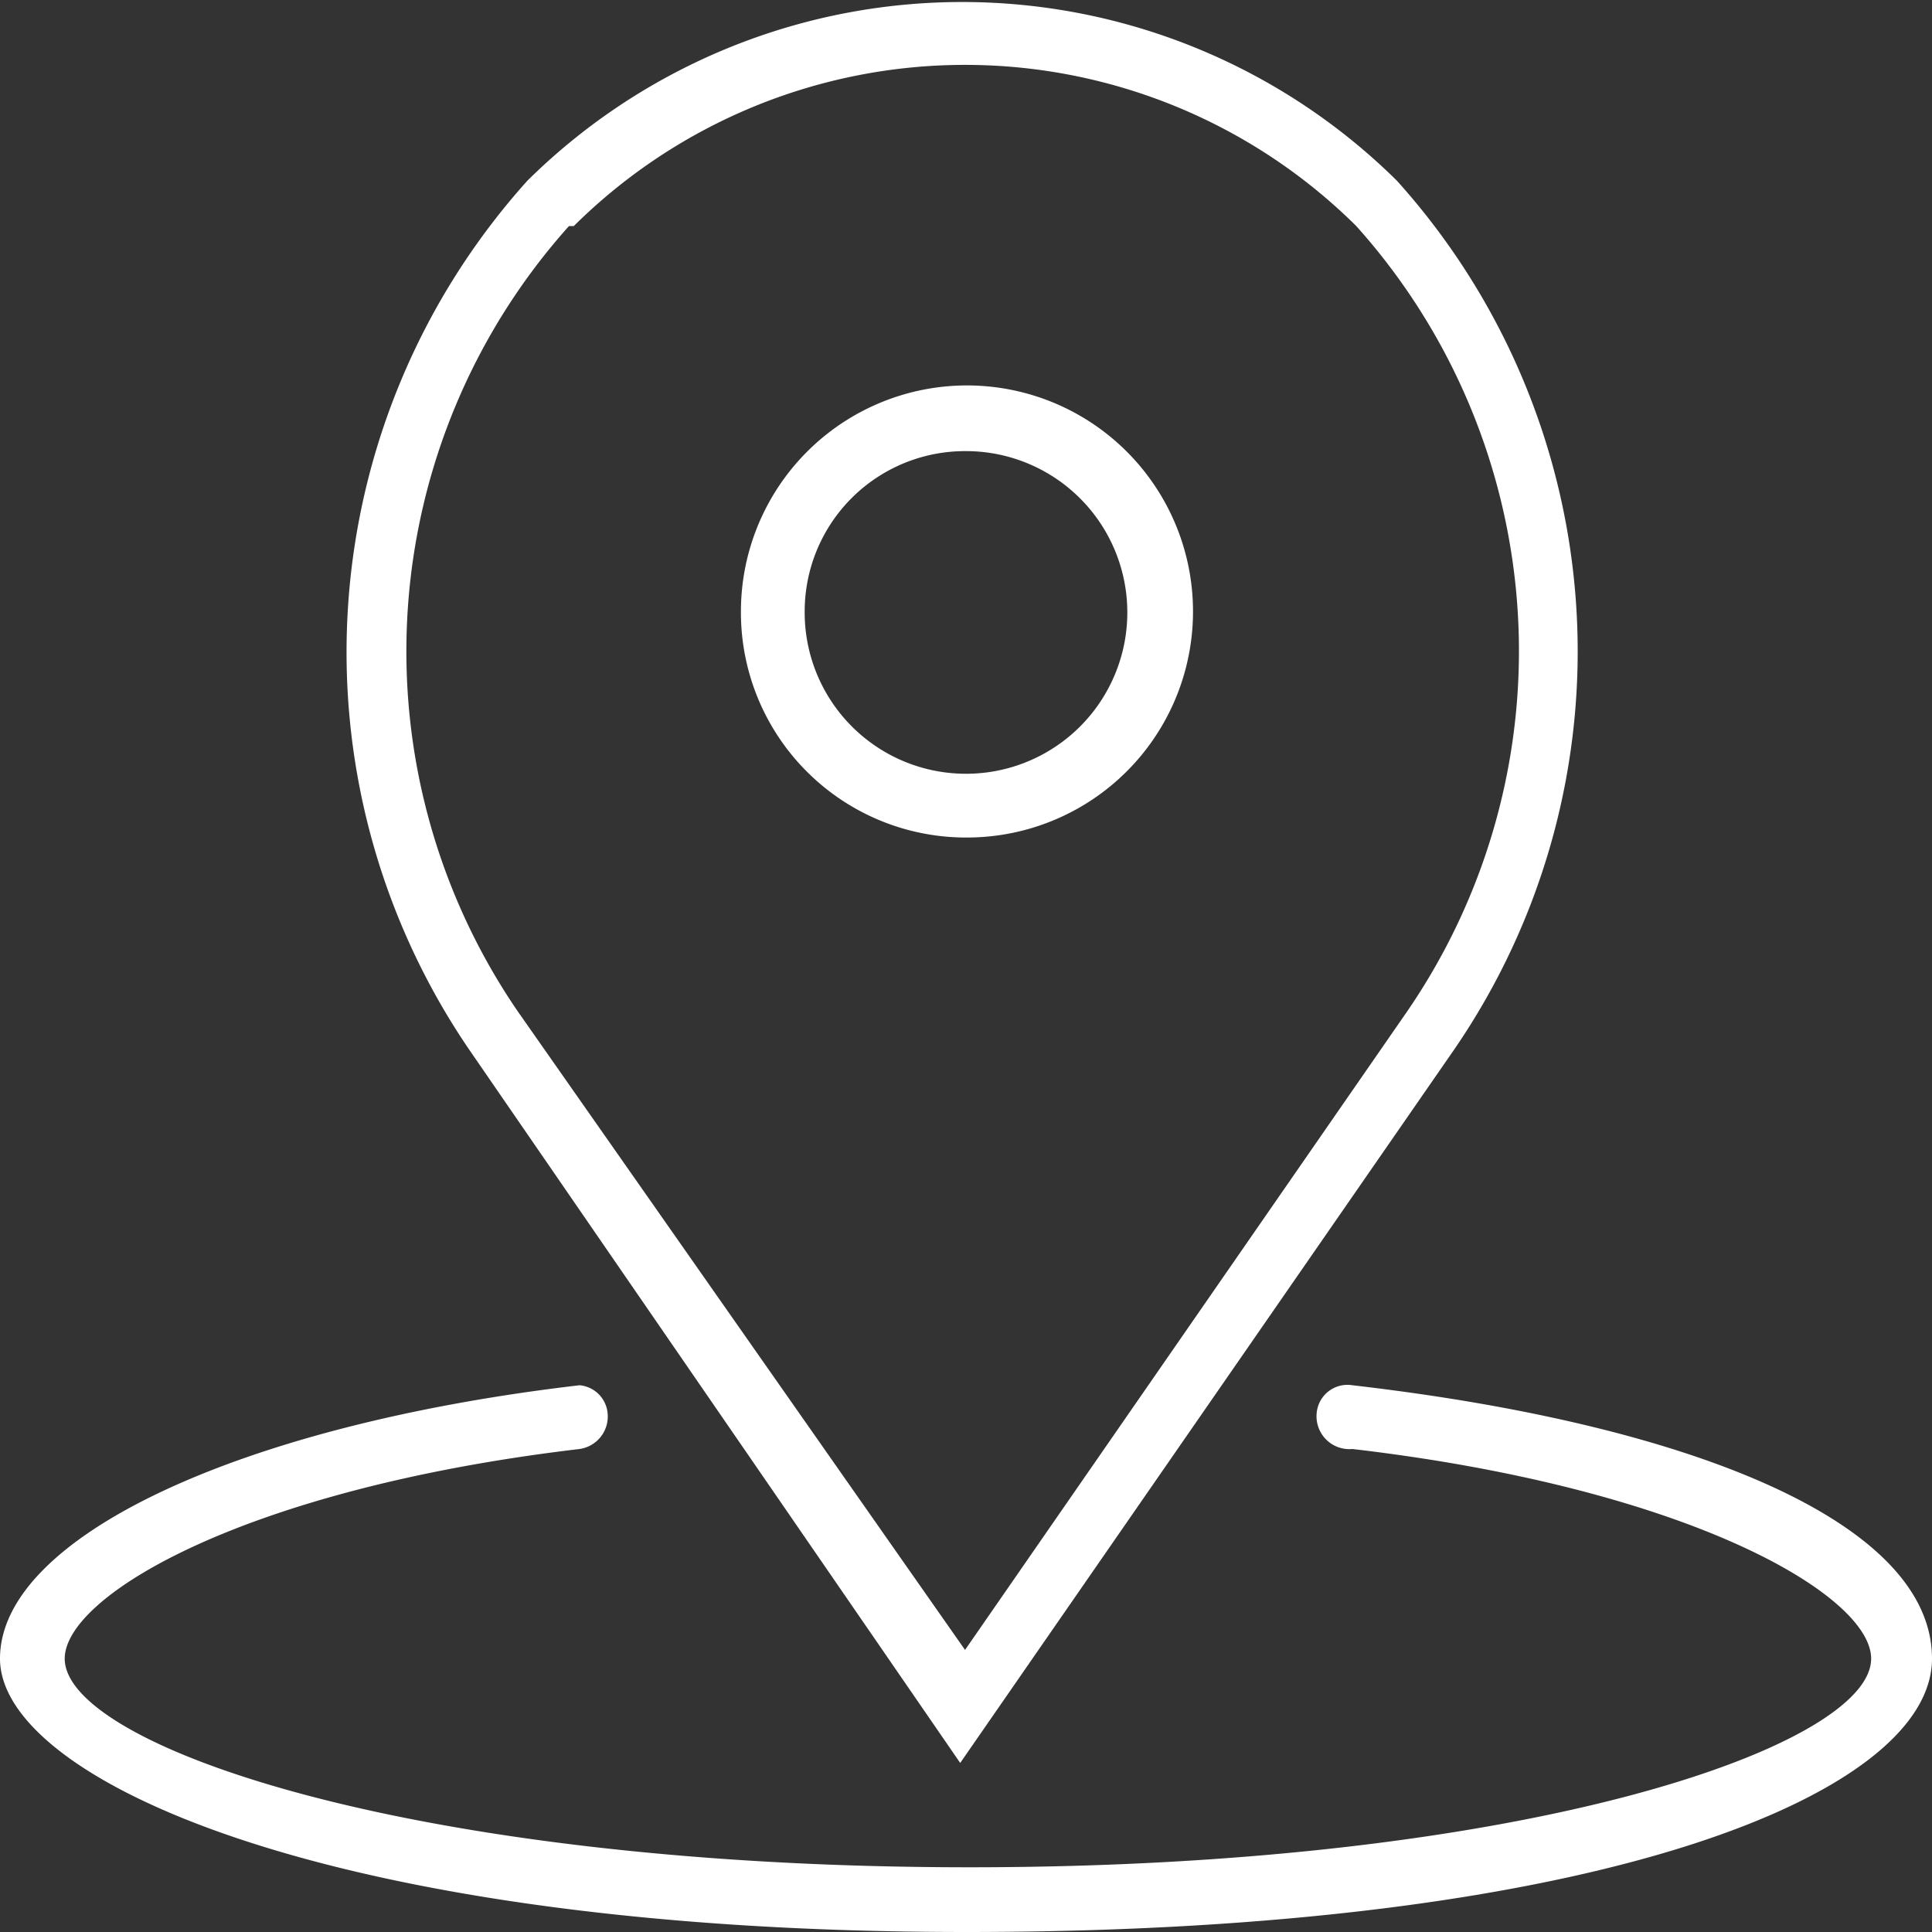
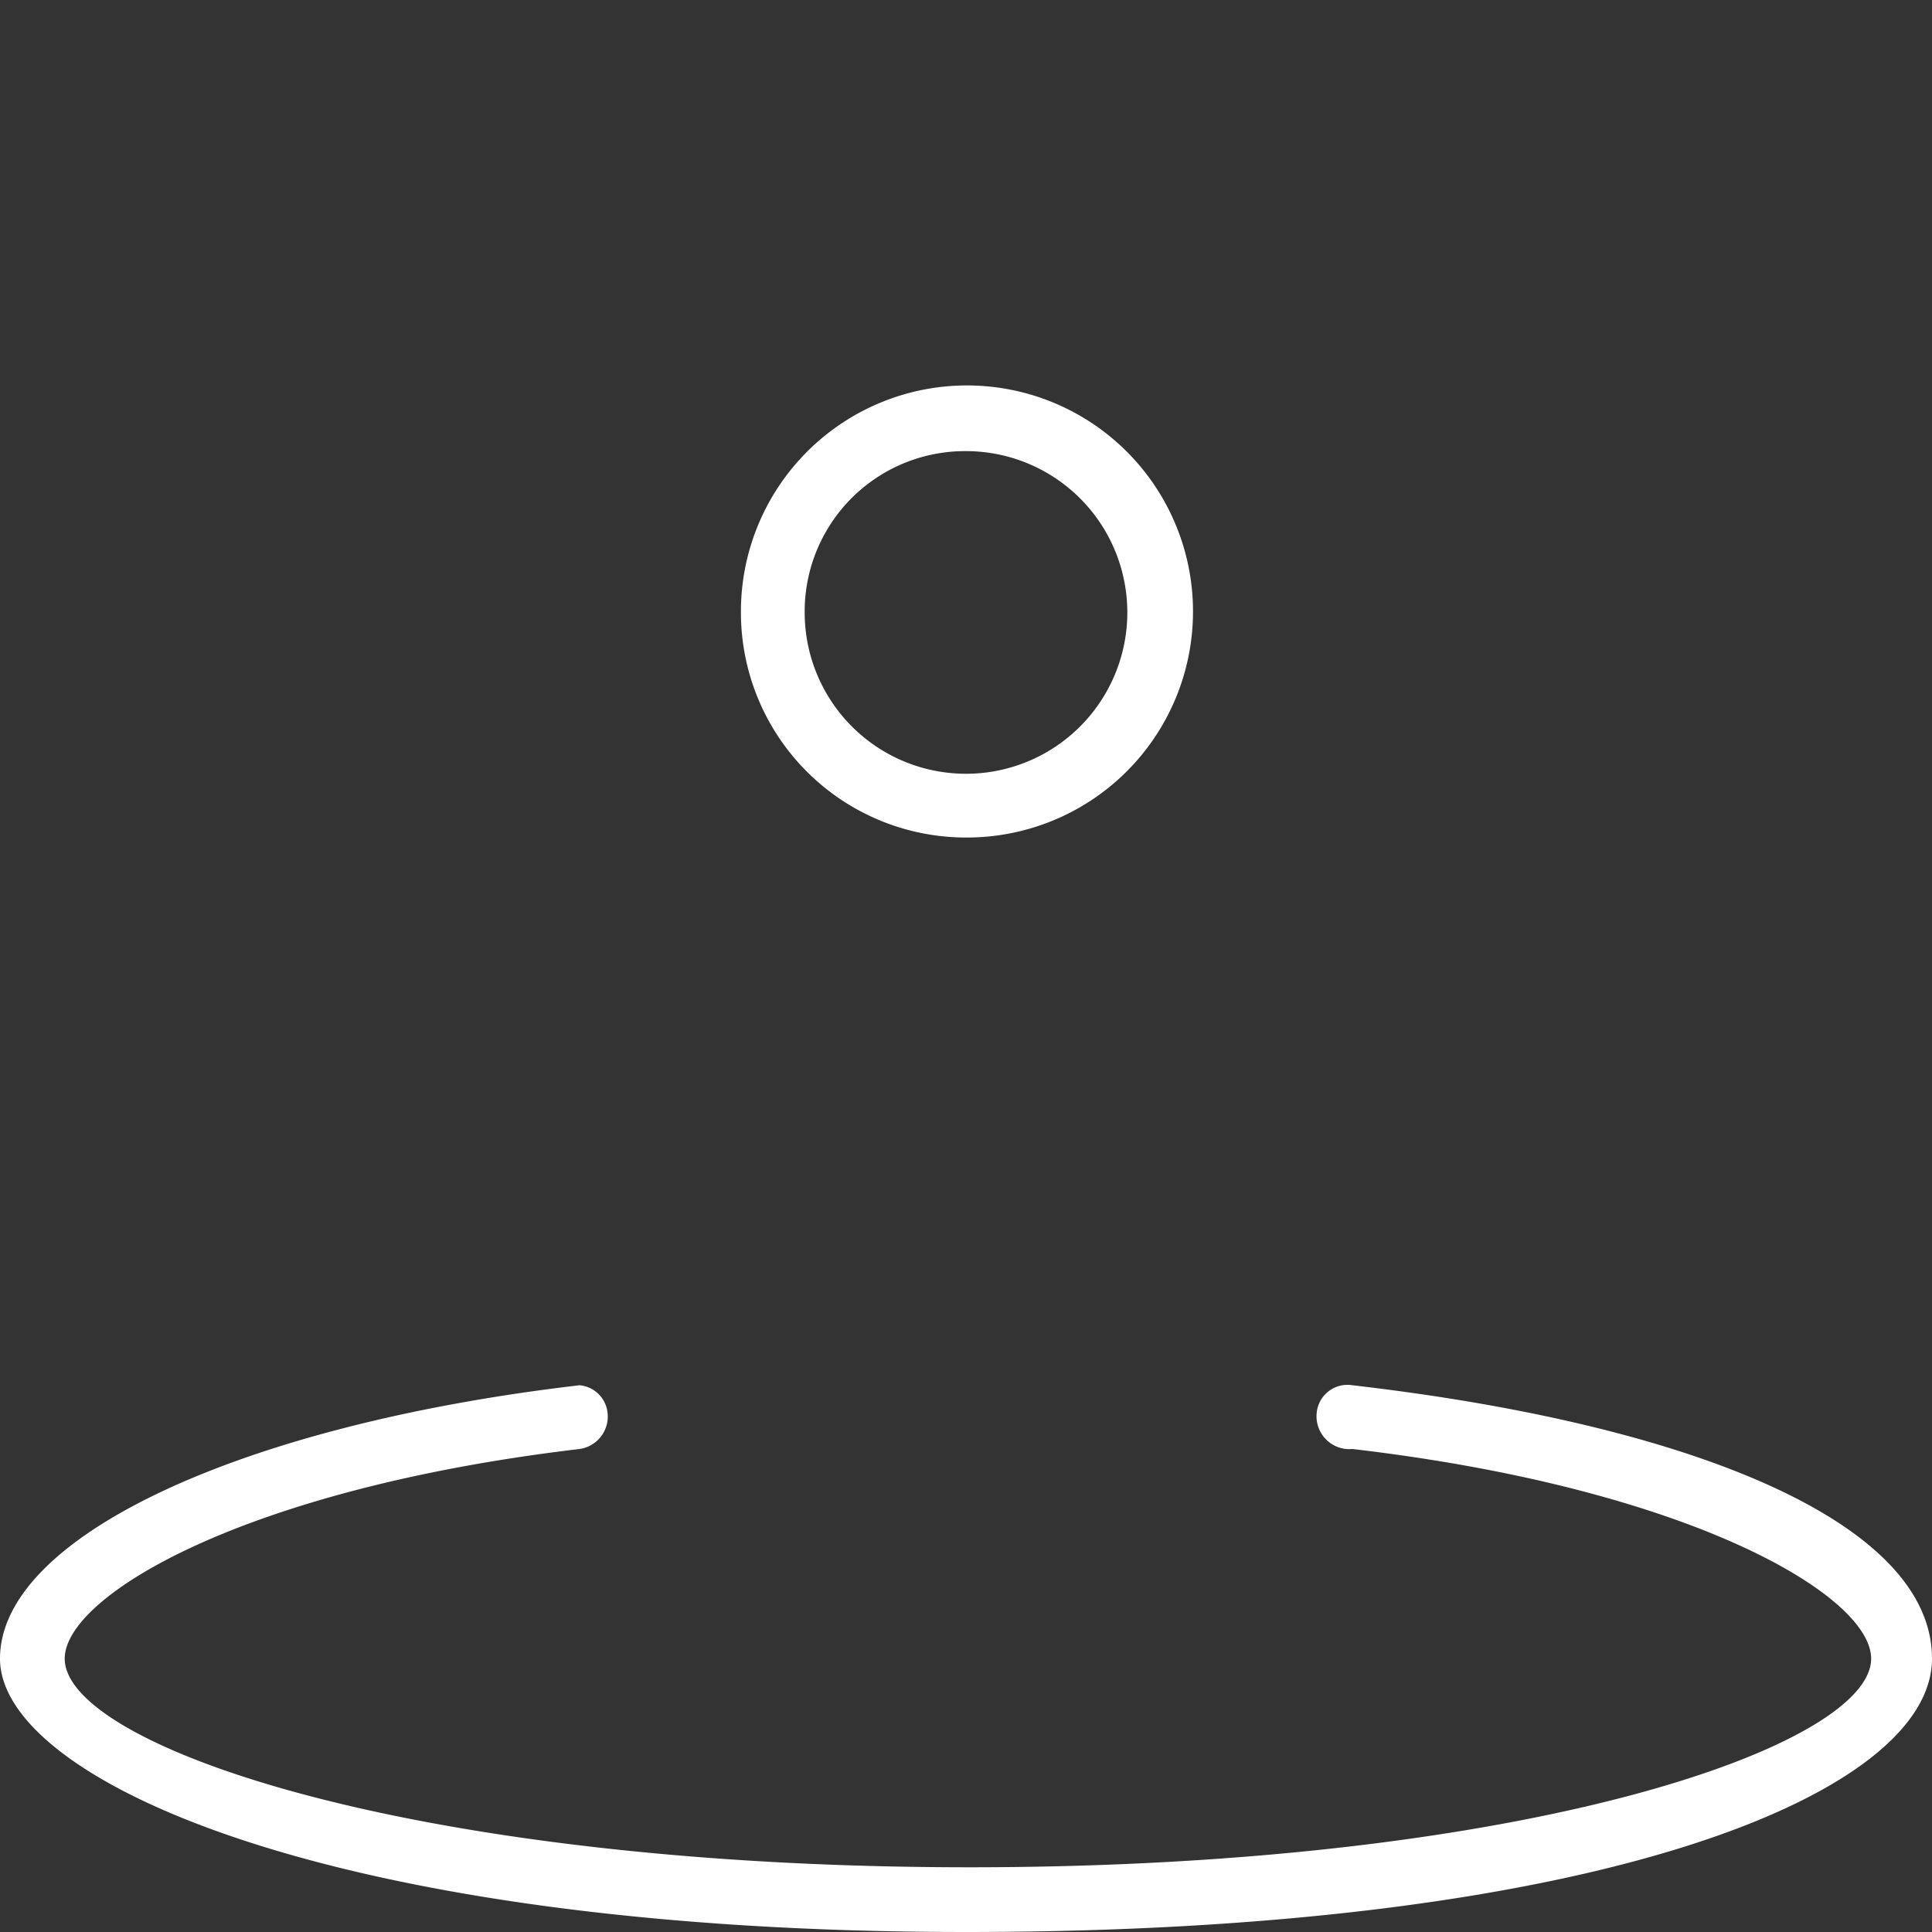
<svg xmlns="http://www.w3.org/2000/svg" viewBox="0 0 20 20">
  <rect x="0" y="0" width="20" height="20" fill="#333333" stroke="none" />
  <defs>
    <style>.cls-1{fill:#fff;}</style>
  </defs>
  <title>location-icon</title>
  <g id="Layer_2" data-name="Layer 2">
    <g id="Layer_1-2" data-name="Layer 1">
      <path class="cls-1" d="M10,8.67A2.34,2.34,0,1,0,7.67,6.33,2.33,2.33,0,0,0,10,8.67Zm0-4A1.67,1.67,0,1,1,8.33,6.33,1.66,1.66,0,0,1,10,4.67Z" />
-       <path class="cls-1" d="M9.94,18.25l5.11-7.38a7.28,7.28,0,0,0-.59-9,6.4,6.4,0,0,0-9,0,7.3,7.3,0,0,0-.6,9Zm-4-15.91a5.75,5.75,0,0,1,8.1,0,6.59,6.59,0,0,1,.52,8.14l-4.57,6.6L5.36,10.47A6.6,6.6,0,0,1,5.89,2.34Z" />
      <path class="cls-1" d="M14,14.34a.32.32,0,0,0-.37.29A.34.34,0,0,0,14,15c3.51.41,5.37,1.52,5.37,2.17,0,.9-3.55,2.16-9.33,2.16S.67,18.07.67,17.17C.67,16.52,2.53,15.41,6,15a.34.34,0,0,0,.29-.37A.32.32,0,0,0,6,14.34c-3.51.41-6,1.57-6,2.83S3.44,20,10,20s10-1.43,10-2.83S17.55,14.75,14,14.34Z" />
    </g>
  </g>
</svg>